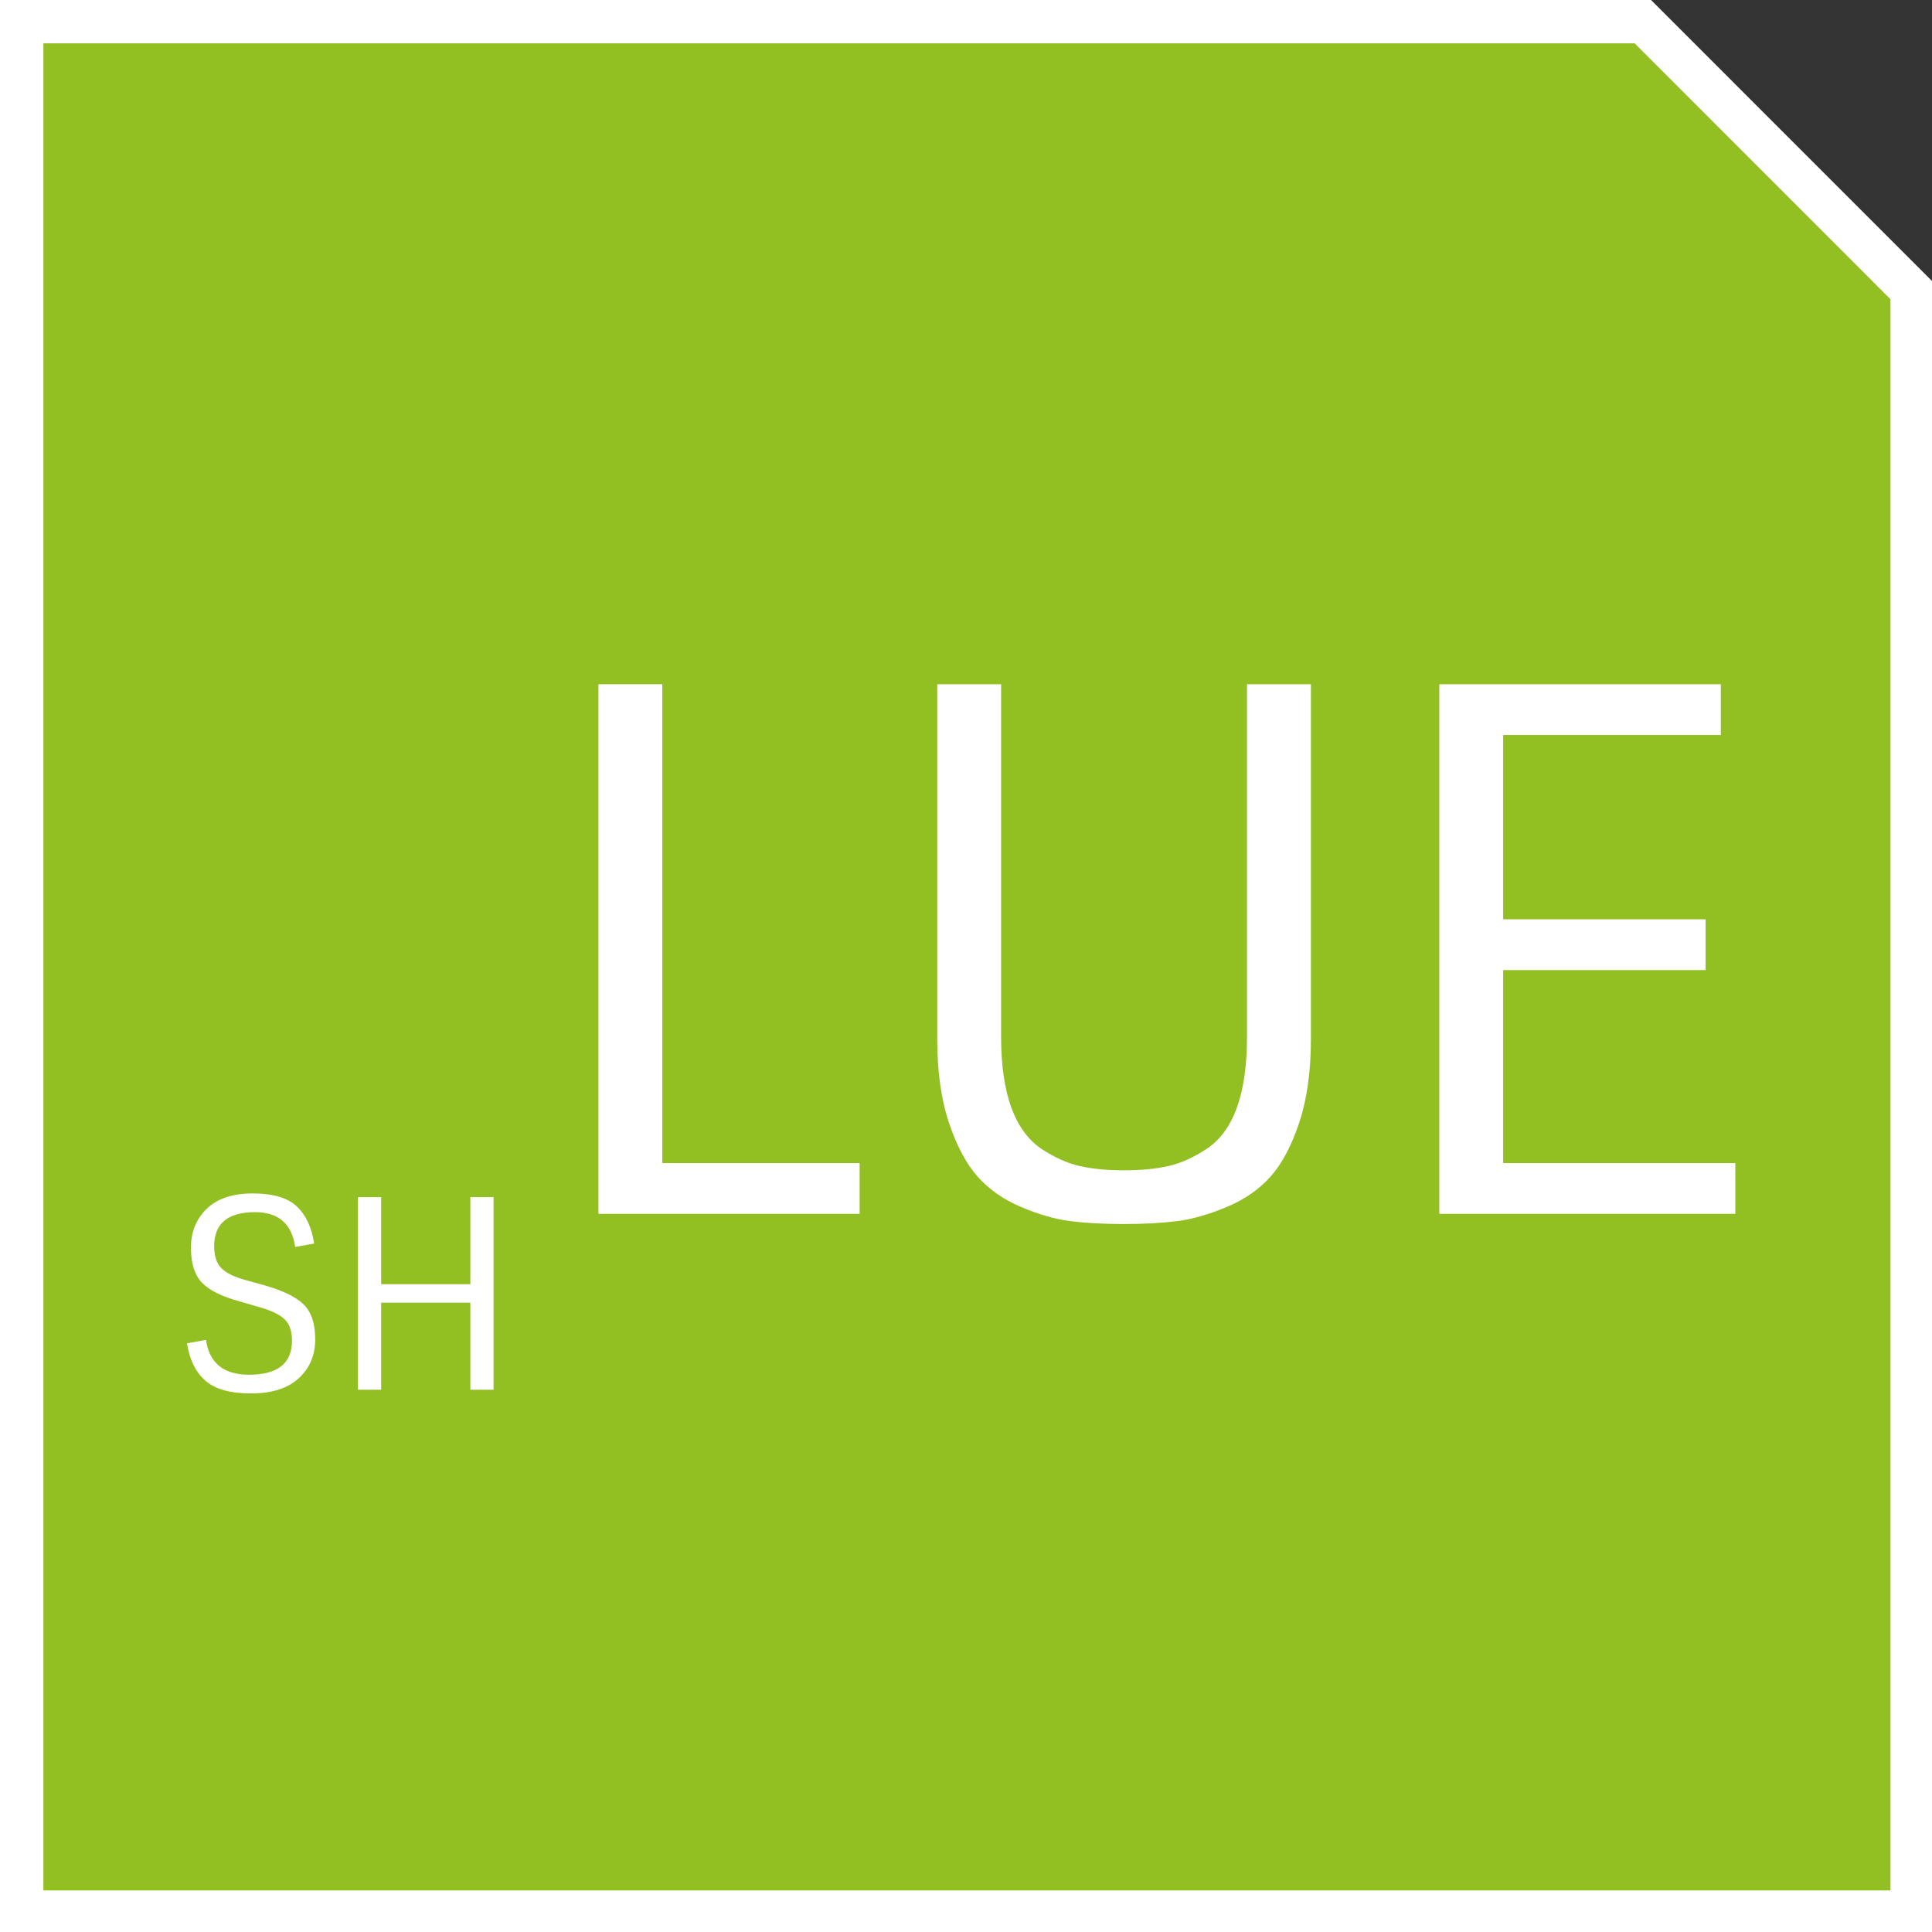
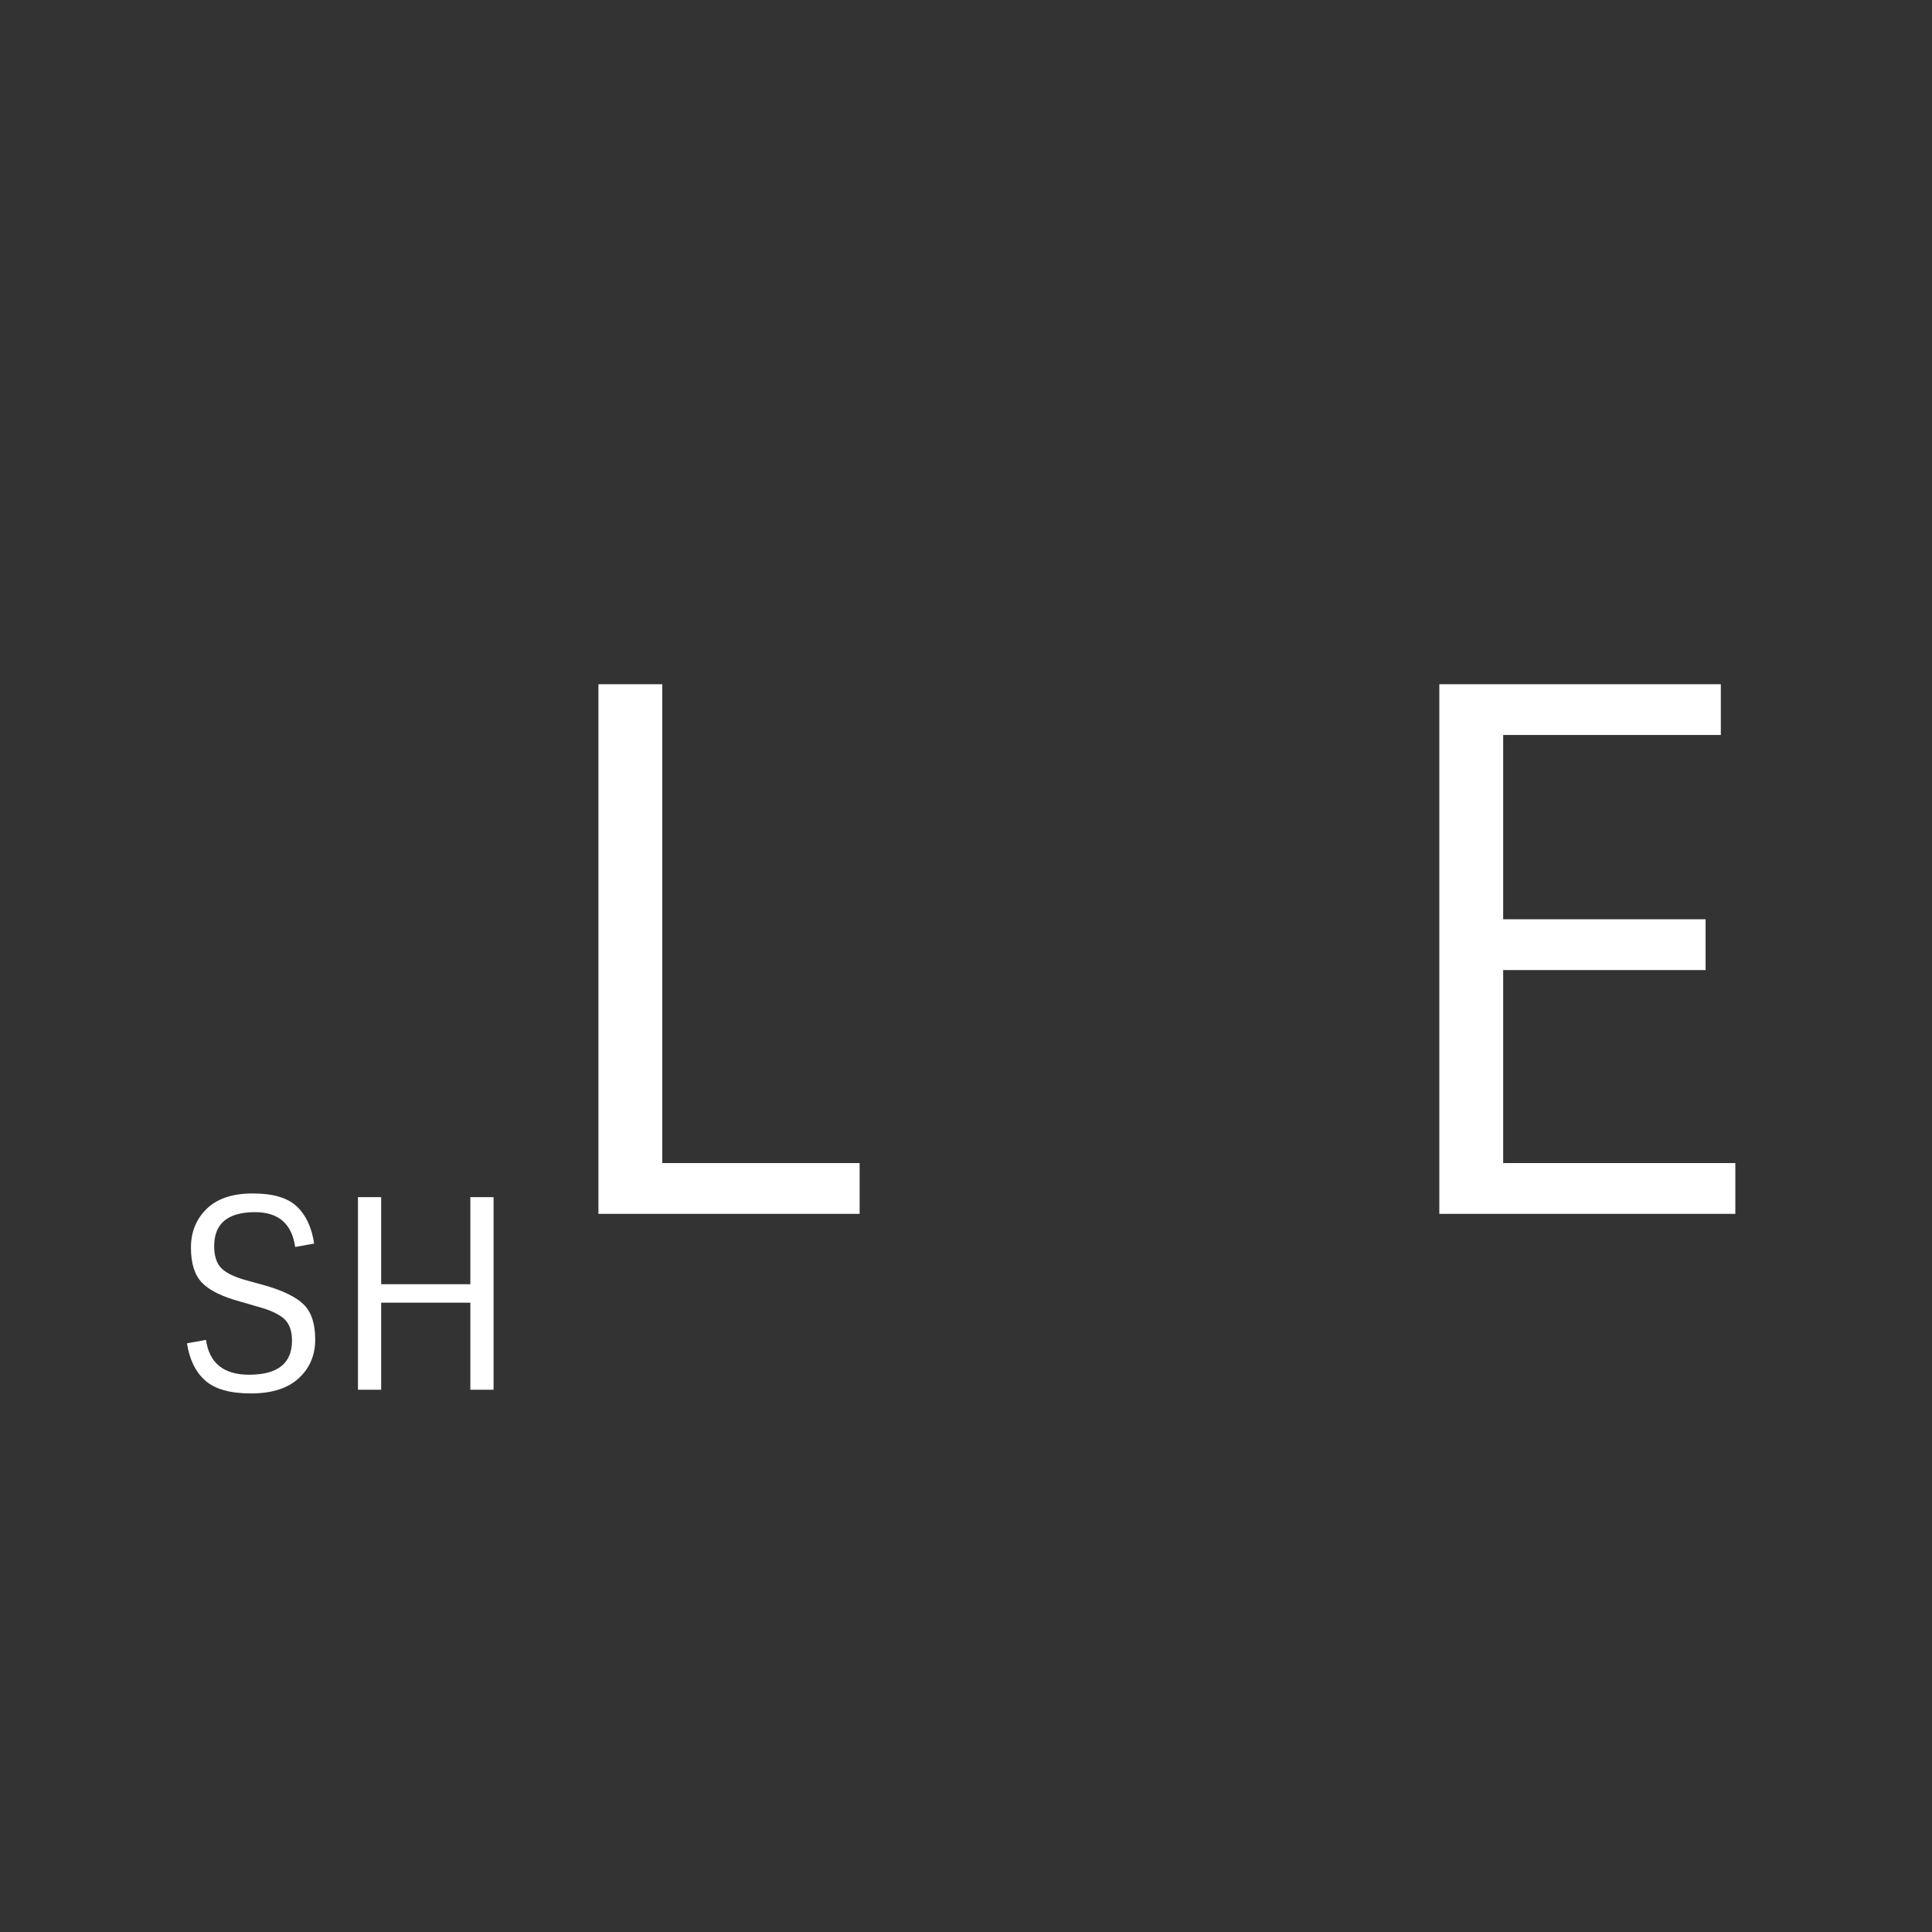
<svg xmlns="http://www.w3.org/2000/svg" version="1.1" id="Ebene_1" x="0px" y="0px" width="87.875px" height="87.875px" viewBox="0 0 87.875 87.875" xml:space="preserve">
  <rect x="0" y="0" width="87.875" height="87.875" fill="#333333" stroke="none" />
-   <polygon fill="#FFFFFF" points="0,0 0,87.875 87.875,87.875 87.875,12.782 75.095,0 " />
-   <polygon fill="#92C023" points="1.973,85.985 85.986,85.985 85.986,13.61 74.35,1.971 1.973,1.971 " />
  <g>
    <path fill="#FFFFFF" d="M13.815,59.335c0.348,0.344,0.522,0.874,0.522,1.59s-0.25,1.304-0.75,1.764   c-0.5,0.461-1.224,0.69-2.172,0.69c-0.948,0-1.642-0.196-2.082-0.588s-0.716-0.956-0.828-1.692l0.864-0.155   c0.152,1.056,0.804,1.584,1.956,1.584c1.304,0,1.956-0.517,1.956-1.549c0-0.447-0.12-0.779-0.36-0.995   c-0.24-0.217-0.64-0.4-1.2-0.553l-0.792-0.228c-0.824-0.224-1.404-0.51-1.74-0.858c-0.336-0.348-0.504-0.88-0.504-1.596   s0.24-1.306,0.72-1.771c0.48-0.464,1.178-0.695,2.094-0.695s1.582,0.196,1.998,0.588s0.68,0.956,0.792,1.691l-0.864,0.156   c-0.152-1.056-0.76-1.584-1.824-1.584c-1.24,0-1.86,0.517-1.86,1.548c0,0.448,0.11,0.782,0.33,1.002   c0.22,0.221,0.594,0.402,1.122,0.546l0.828,0.229C12.869,58.699,13.467,58.991,13.815,59.335z" />
    <path fill="#FFFFFF" d="M21.393,54.451h1.056v8.76h-1.056v-3.96h-4.056v3.96h-1.056v-8.76h1.056v3.96h4.056V54.451z" />
  </g>
  <g>
    <path fill="#FFFFFF" d="M27.219,55.211v-24.09h2.904v21.78h8.976v2.31H27.219z" />
  </g>
  <g>
-     <path fill="#FFFFFF" d="M56.721,31.121h2.904v16.137c0,1.475-0.177,2.739-0.528,3.795c-0.352,1.057-0.786,1.876-1.304,2.459   c-0.517,0.583-1.183,1.045-1.996,1.386c-0.814,0.341-1.567,0.556-2.261,0.644c-0.692,0.088-1.501,0.132-2.425,0.132   c-0.925,0-1.732-0.044-2.426-0.132s-1.441-0.303-2.244-0.644c-0.804-0.341-1.463-0.803-1.979-1.386   c-0.518-0.583-0.952-1.402-1.304-2.459c-0.353-1.056-0.528-2.32-0.528-3.795V31.121h2.904v16.038c0,2.552,0.604,4.246,1.814,5.082   c0.595,0.396,1.177,0.66,1.749,0.792s1.249,0.197,2.03,0.197c0.78,0,1.457-0.065,2.029-0.197c0.571-0.132,1.154-0.396,1.749-0.792   c1.209-0.813,1.814-2.508,1.814-5.082V31.121z" />
-   </g>
+     </g>
  <g>
    <path fill="#FFFFFF" d="M65.466,31.121H78.27v2.31H68.37v8.382h9.207v2.31H68.37v8.778h10.56v2.31H65.466V31.121z" />
  </g>
</svg>